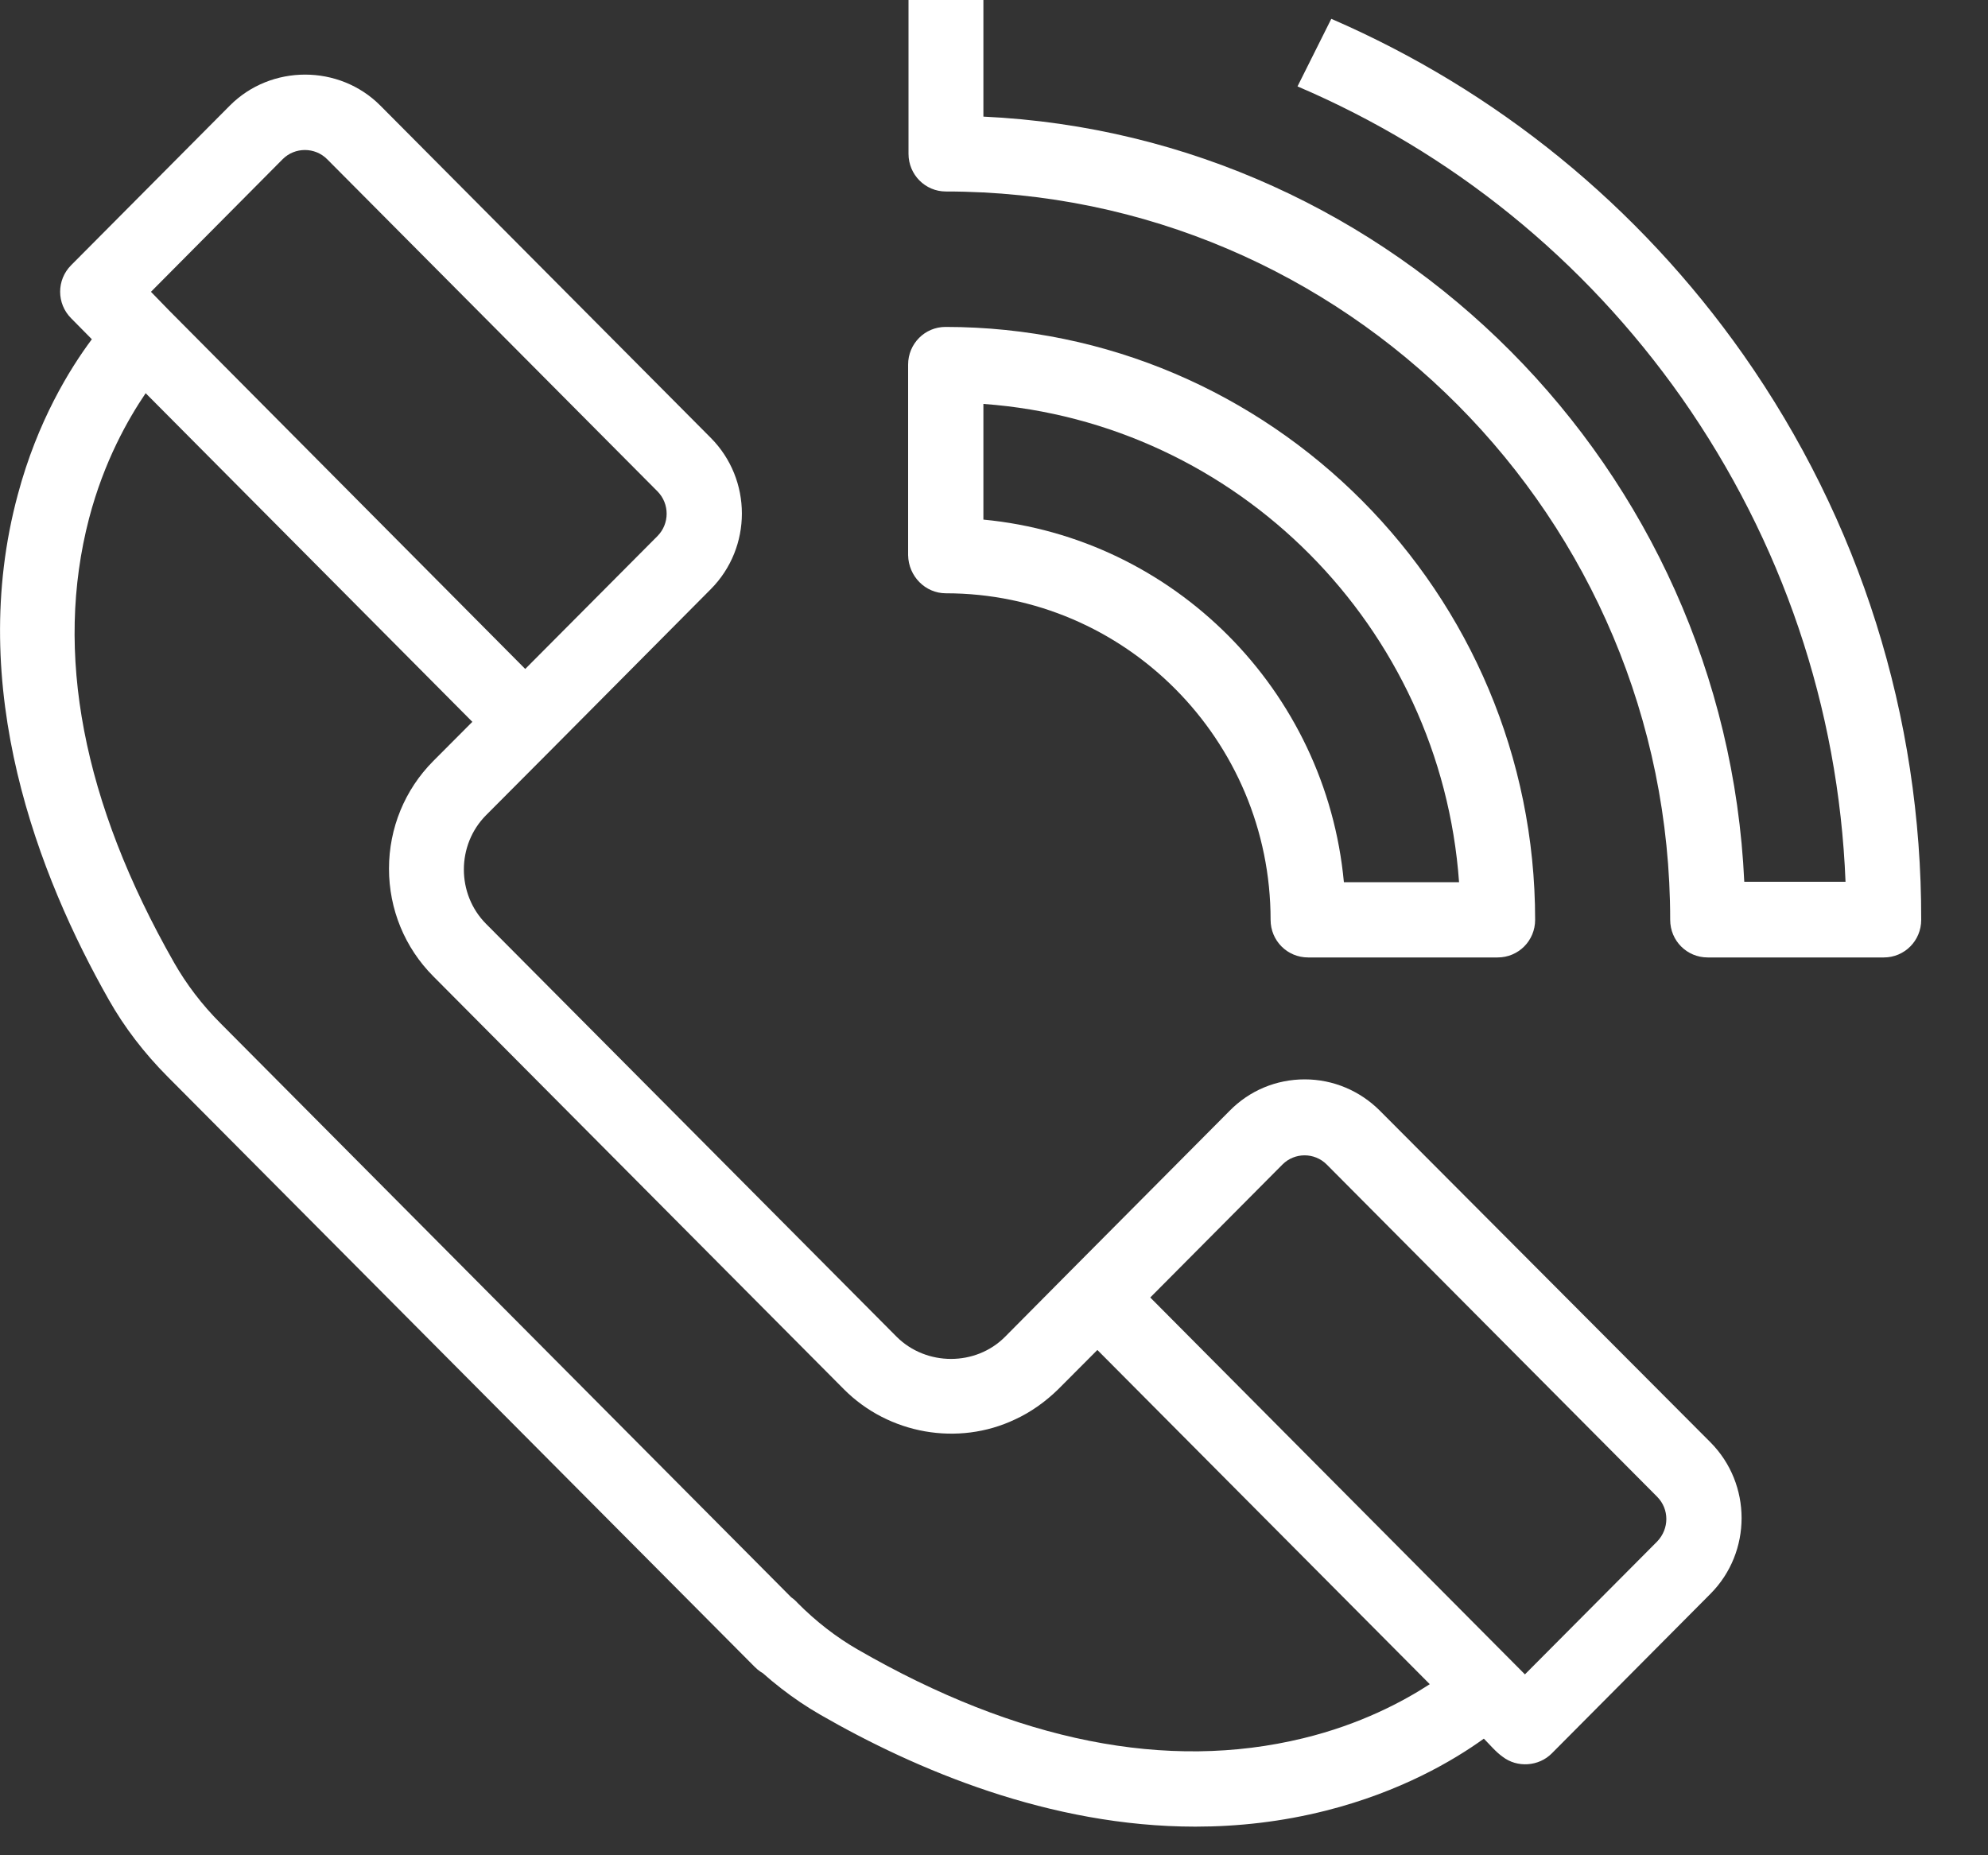
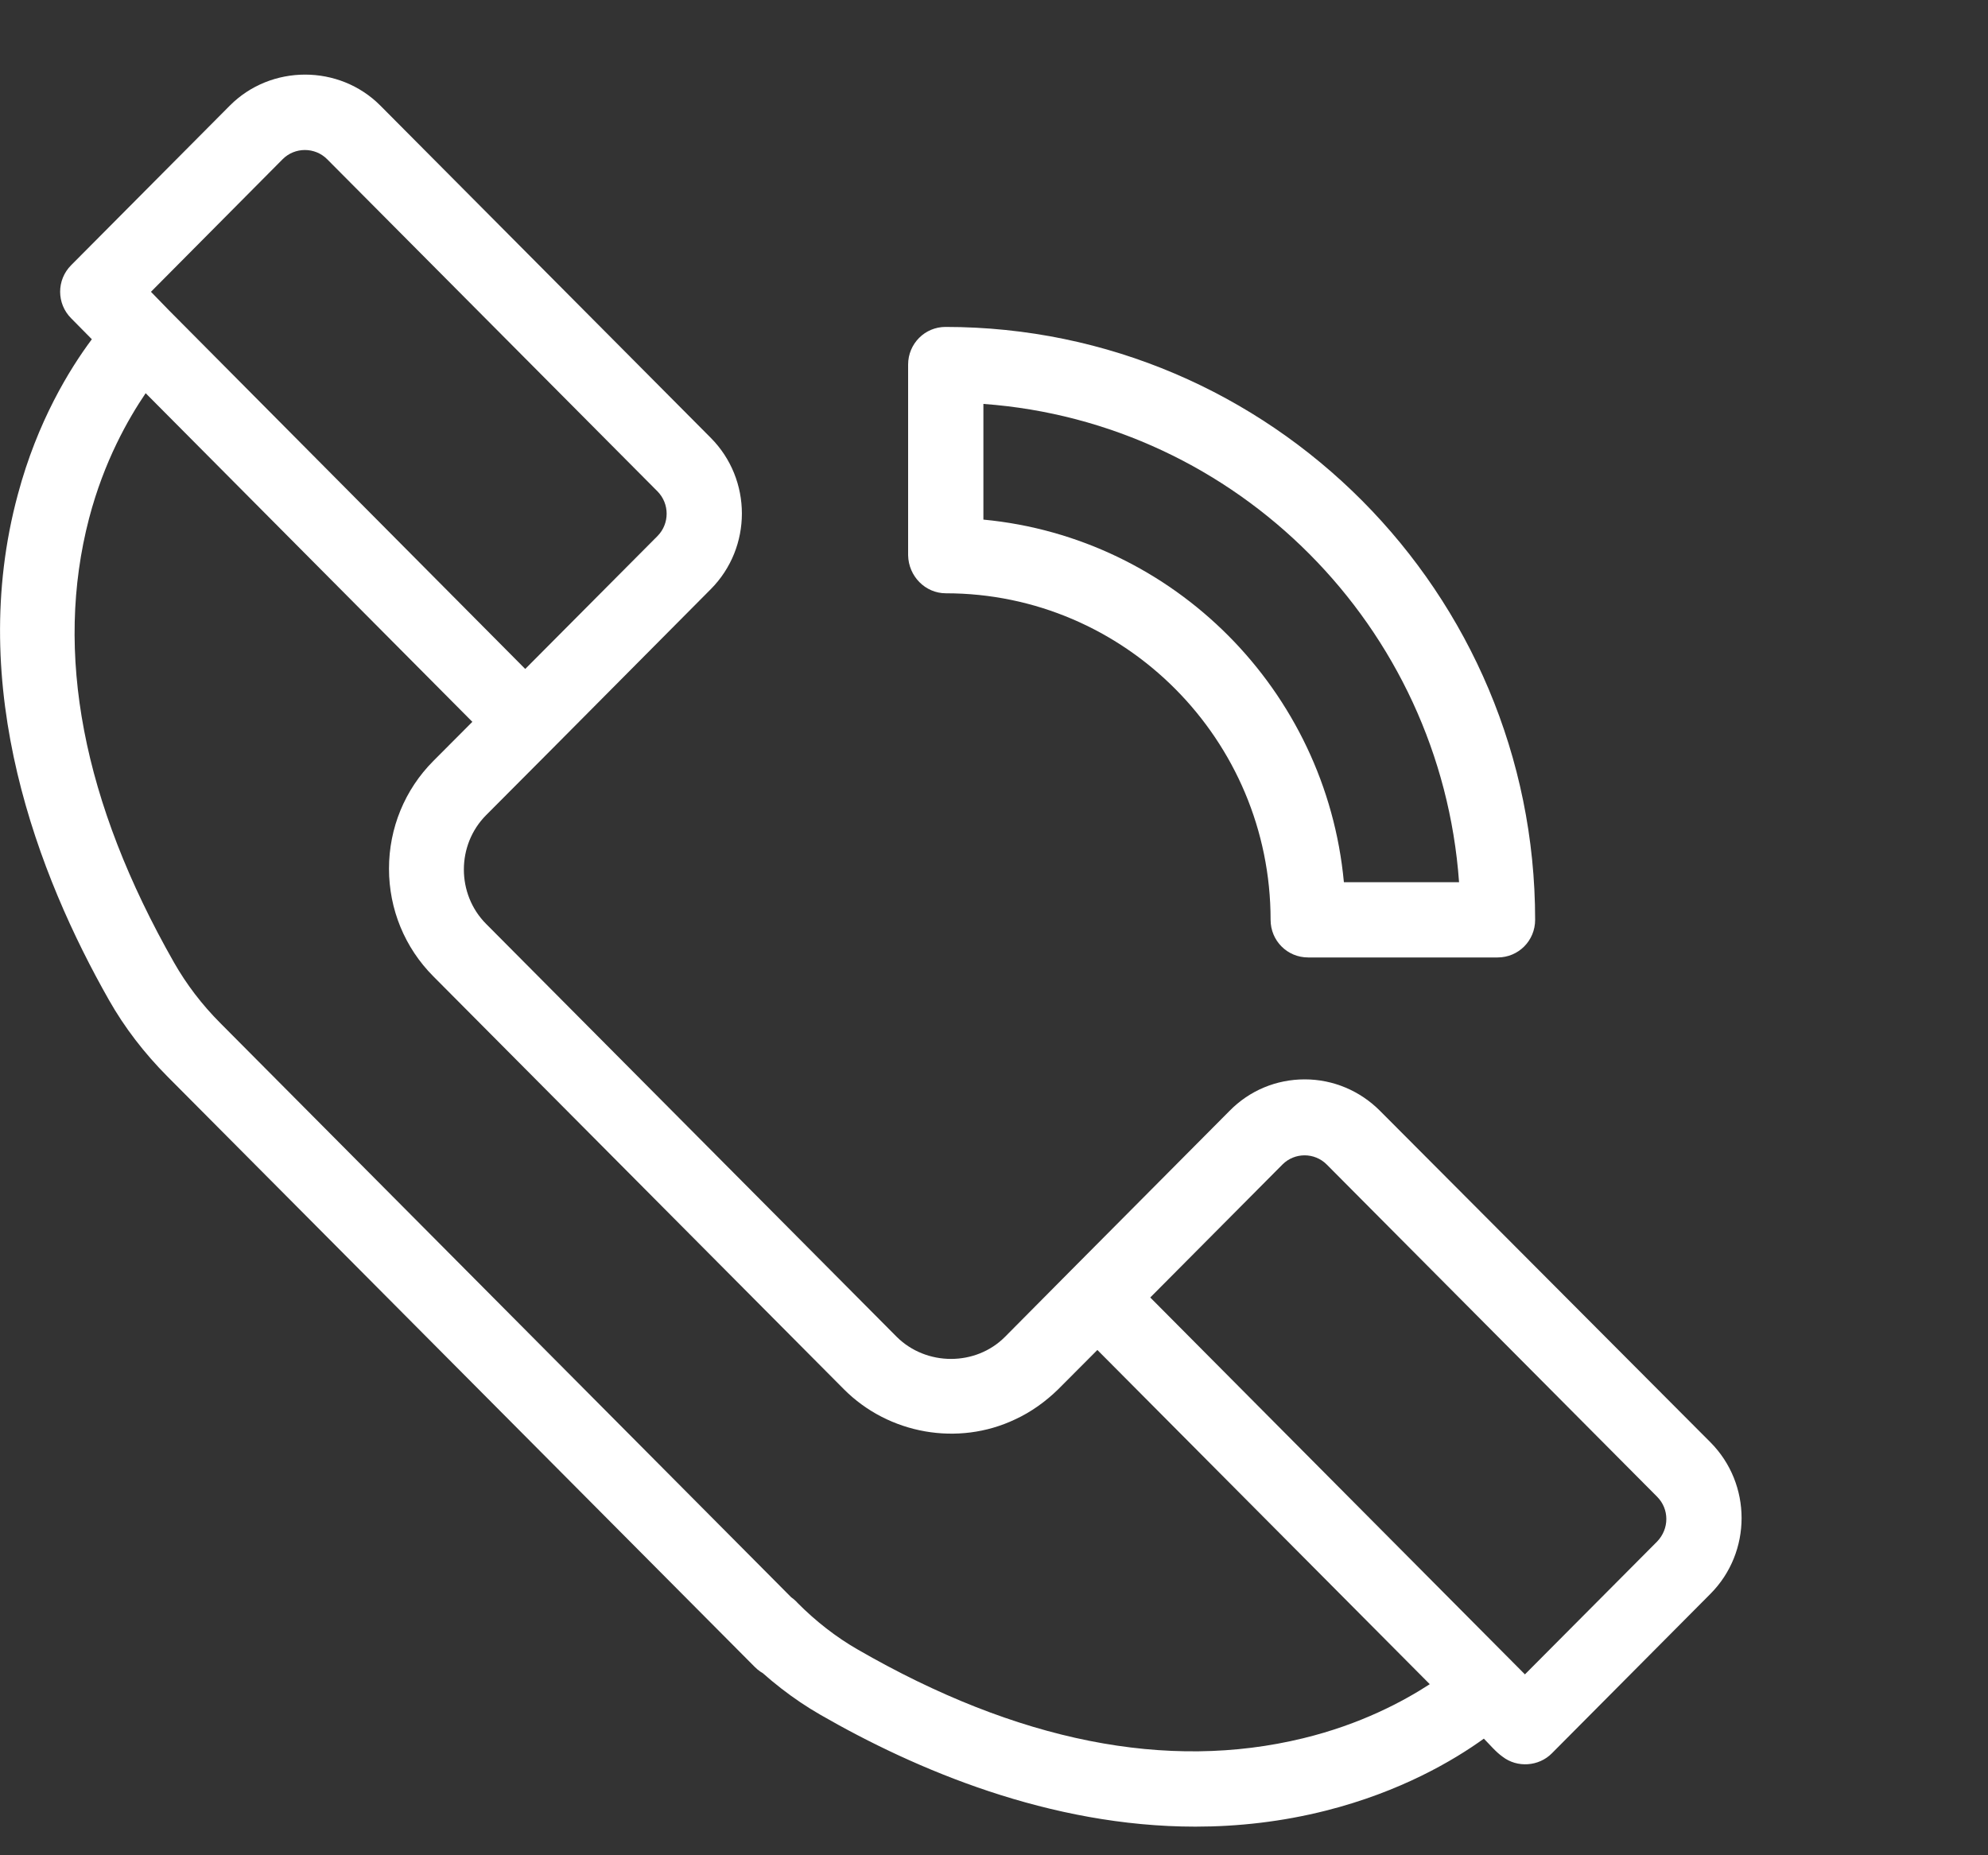
<svg xmlns="http://www.w3.org/2000/svg" width="15" height="14" viewBox="0 0 15 14" fill="none">
  <rect x="0" y="0" width="15" height="14" fill="#333333" stroke="none" />
  <path d="M10.413 8.383C10.263 8.232 10.06 8.145 9.845 8.145C9.63 8.145 9.428 8.229 9.277 8.383L8.08 9.587L7.583 10.088C7.362 10.31 6.99 10.31 6.766 10.088L3.668 6.972C3.444 6.747 3.444 6.376 3.668 6.151L4.166 5.651L5.363 4.446C5.676 4.131 5.676 3.619 5.363 3.304L2.87 0.797C2.56 0.485 2.044 0.485 1.734 0.797L0.537 2.001C0.426 2.112 0.426 2.291 0.537 2.402L0.693 2.56C0.525 2.785 0.282 3.18 0.135 3.73C-0.261 5.191 0.291 6.611 0.822 7.546C0.939 7.753 1.089 7.948 1.264 8.124L5.695 12.579C5.805 12.691 5.983 12.691 6.094 12.579C6.204 12.468 6.204 12.289 6.094 12.178L1.664 7.722C1.522 7.58 1.406 7.426 1.314 7.265C0.623 6.052 0.408 4.925 0.672 3.912C0.785 3.48 0.967 3.162 1.099 2.967L2.253 4.128L3.564 5.447L3.269 5.743C3.054 5.959 2.935 6.25 2.935 6.555C2.935 6.861 3.054 7.151 3.269 7.367L6.367 10.483C6.705 10.823 7.23 10.915 7.659 10.711C7.779 10.656 7.89 10.576 7.985 10.483L8.28 10.187L10.788 12.709C10.588 12.839 10.266 13.012 9.833 13.117C8.808 13.367 7.675 13.142 6.471 12.447C6.309 12.354 6.155 12.234 6.017 12.095L6.008 12.085C5.897 11.974 5.719 11.974 5.609 12.085C5.498 12.197 5.498 12.376 5.609 12.487L5.618 12.496C5.793 12.672 5.986 12.823 6.192 12.941C6.91 13.354 7.92 13.784 9.019 13.784C9.342 13.784 9.673 13.747 10.005 13.663C10.567 13.521 10.969 13.284 11.196 13.12C11.242 13.166 11.285 13.219 11.337 13.256C11.448 13.342 11.611 13.33 11.709 13.231L12.906 12.027C13.219 11.712 13.219 11.199 12.906 10.884L10.413 8.383ZM2.133 1.201C2.225 1.109 2.376 1.109 2.468 1.201L4.961 3.708C5.053 3.801 5.053 3.952 4.961 4.045L3.963 5.048L1.277 2.344L1.139 2.202L2.133 1.201ZM12.504 11.632L11.506 12.635L8.679 9.791L9.676 8.788C9.768 8.695 9.919 8.695 10.011 8.788L12.504 11.295C12.596 11.388 12.596 11.536 12.504 11.632Z" fill="white" />
  <path d="M7.137 4.477C8.488 4.477 9.587 5.583 9.587 6.941C9.587 7.099 9.713 7.225 9.87 7.225H11.3C11.457 7.225 11.583 7.099 11.583 6.941C11.583 4.474 9.587 2.467 7.134 2.467C6.978 2.467 6.852 2.594 6.852 2.751V4.19C6.855 4.348 6.981 4.477 7.137 4.477ZM7.42 3.048C9.336 3.187 10.871 4.73 11.009 6.657H10.14C10.005 5.209 8.857 4.057 7.42 3.921V3.048Z" fill="white" />
-   <path d="M13.152 2.674C12.36 1.55 11.291 0.682 10.045 0.142L9.79 0.652C10.954 1.149 11.951 1.955 12.688 3.001C13.446 4.082 13.873 5.339 13.925 6.654H13.161C13.017 3.535 10.521 1.025 7.42 0.88V0H6.855V1.161C6.855 1.318 6.981 1.445 7.137 1.445C10.149 1.445 12.602 3.909 12.602 6.941C12.602 7.099 12.728 7.225 12.885 7.225H14.214C14.37 7.225 14.496 7.099 14.496 6.941C14.499 5.404 14.033 3.928 13.152 2.674Z" fill="white" />
</svg>